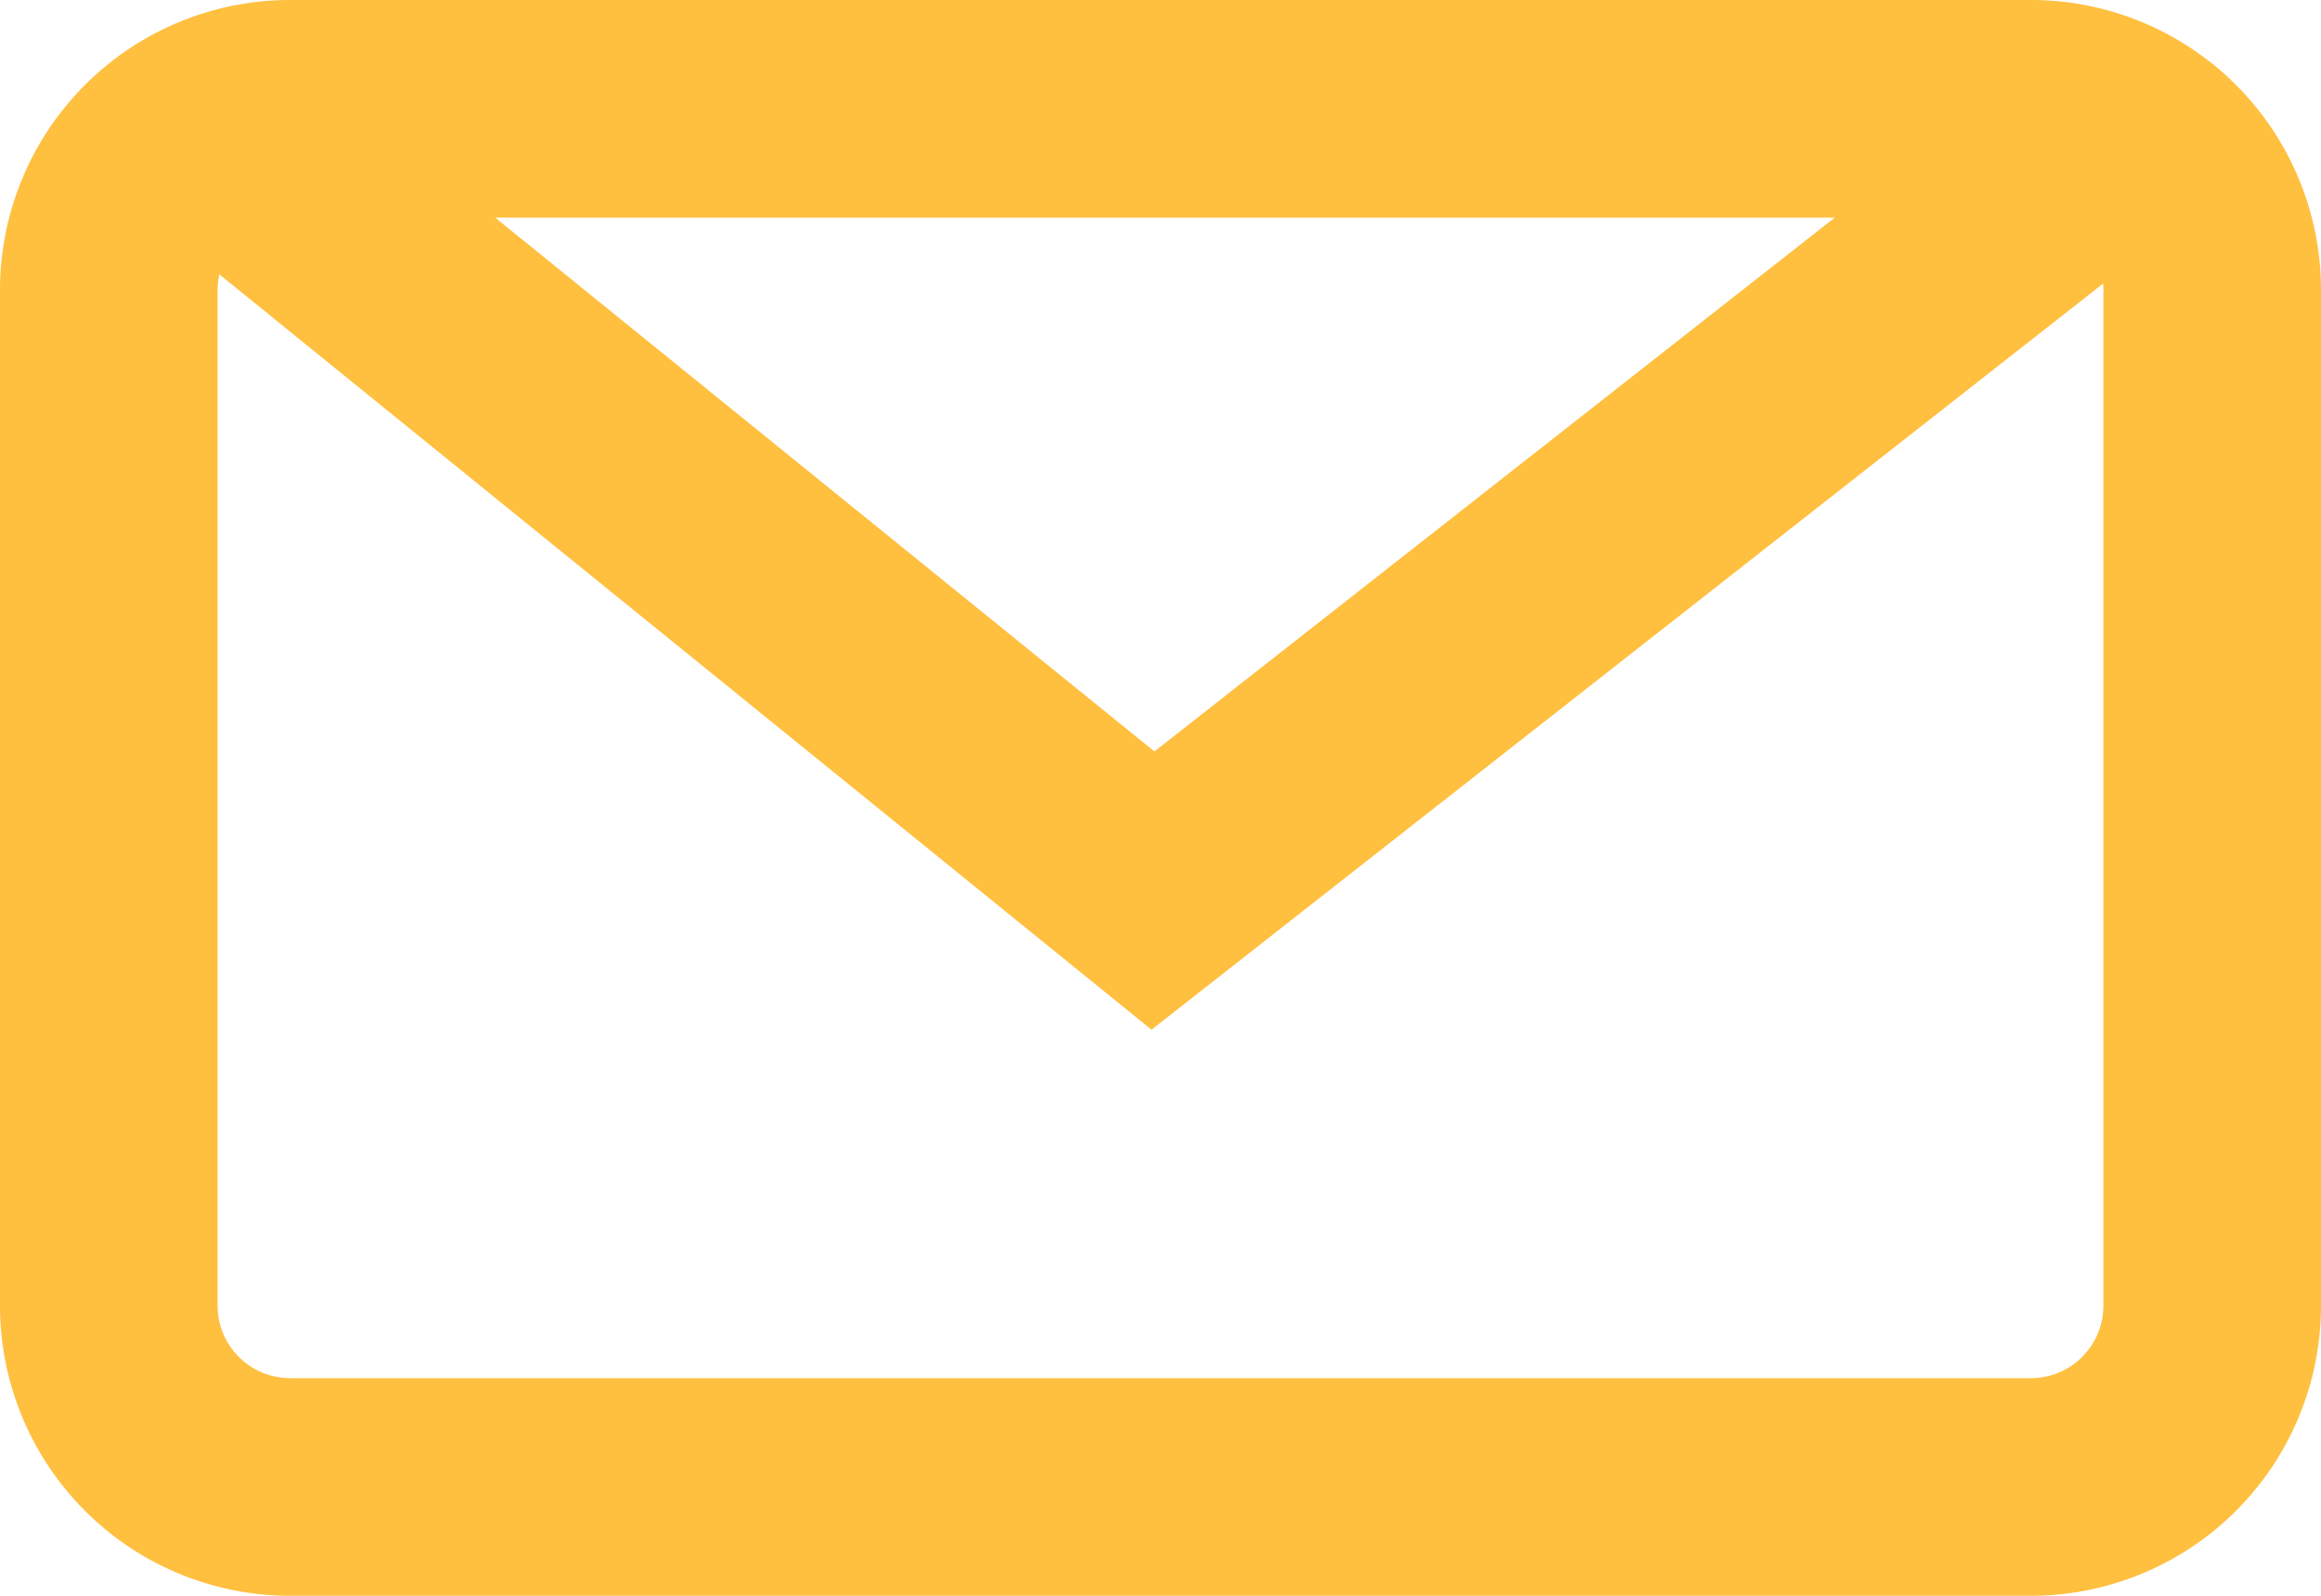
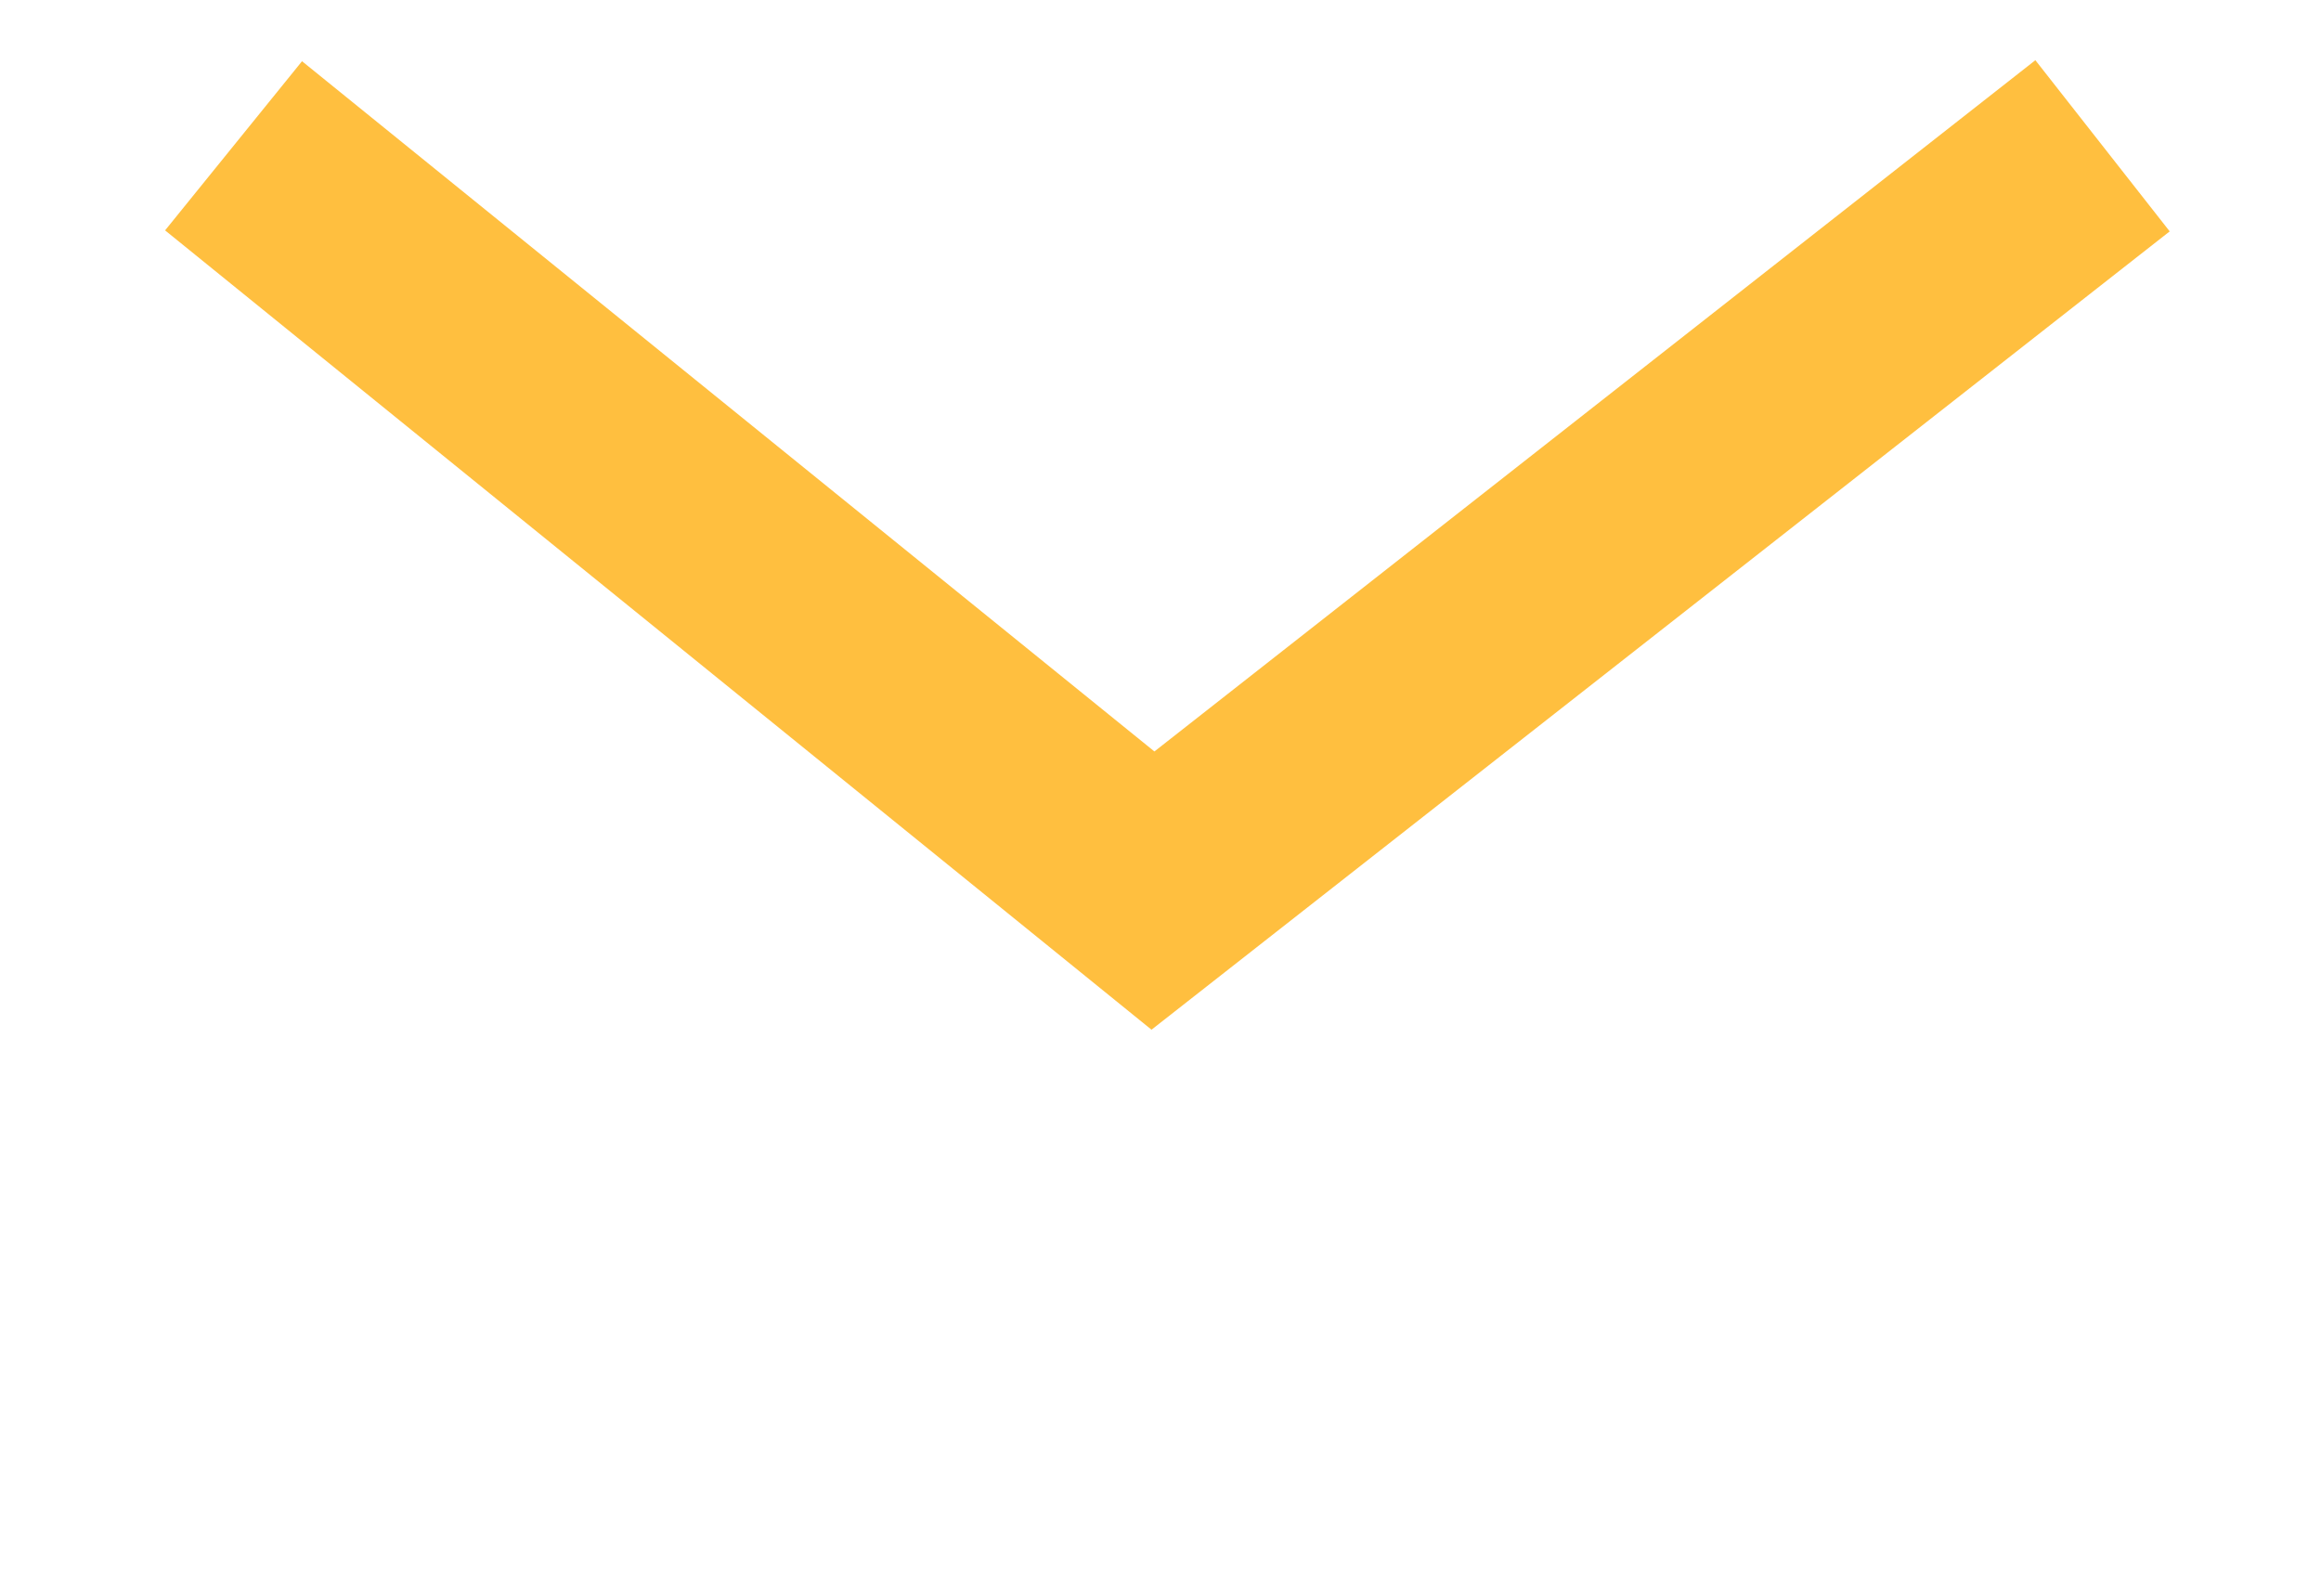
<svg xmlns="http://www.w3.org/2000/svg" width="16" height="11" viewBox="0 0 16 11">
  <g id="Group_1473" data-name="Group 1473" transform="translate(-478 -3129.158)">
-     <path id="Rectangle_1205" data-name="Rectangle 1205" d="M2,1.5a.5.5,0,0,0-.5.5V9a.5.5,0,0,0,.5.5H14a.5.5,0,0,0,.5-.5V2a.5.5,0,0,0-.5-.5H2M2,0H14a2,2,0,0,1,2,2V9a2,2,0,0,1-2,2H2A2,2,0,0,1,0,9V2A2,2,0,0,1,2,0Z" transform="translate(478 3129.158)" fill="#ffbf3f" />
    <path id="Path_1235" data-name="Path 1235" d="M3135.766,3532.99l-6.8-5.51.944-1.166,5.876,4.758,6.073-4.765.926,1.18Z" transform="translate(-2649.828 -396.734)" fill="#ffbf3f" />
  </g>
</svg>